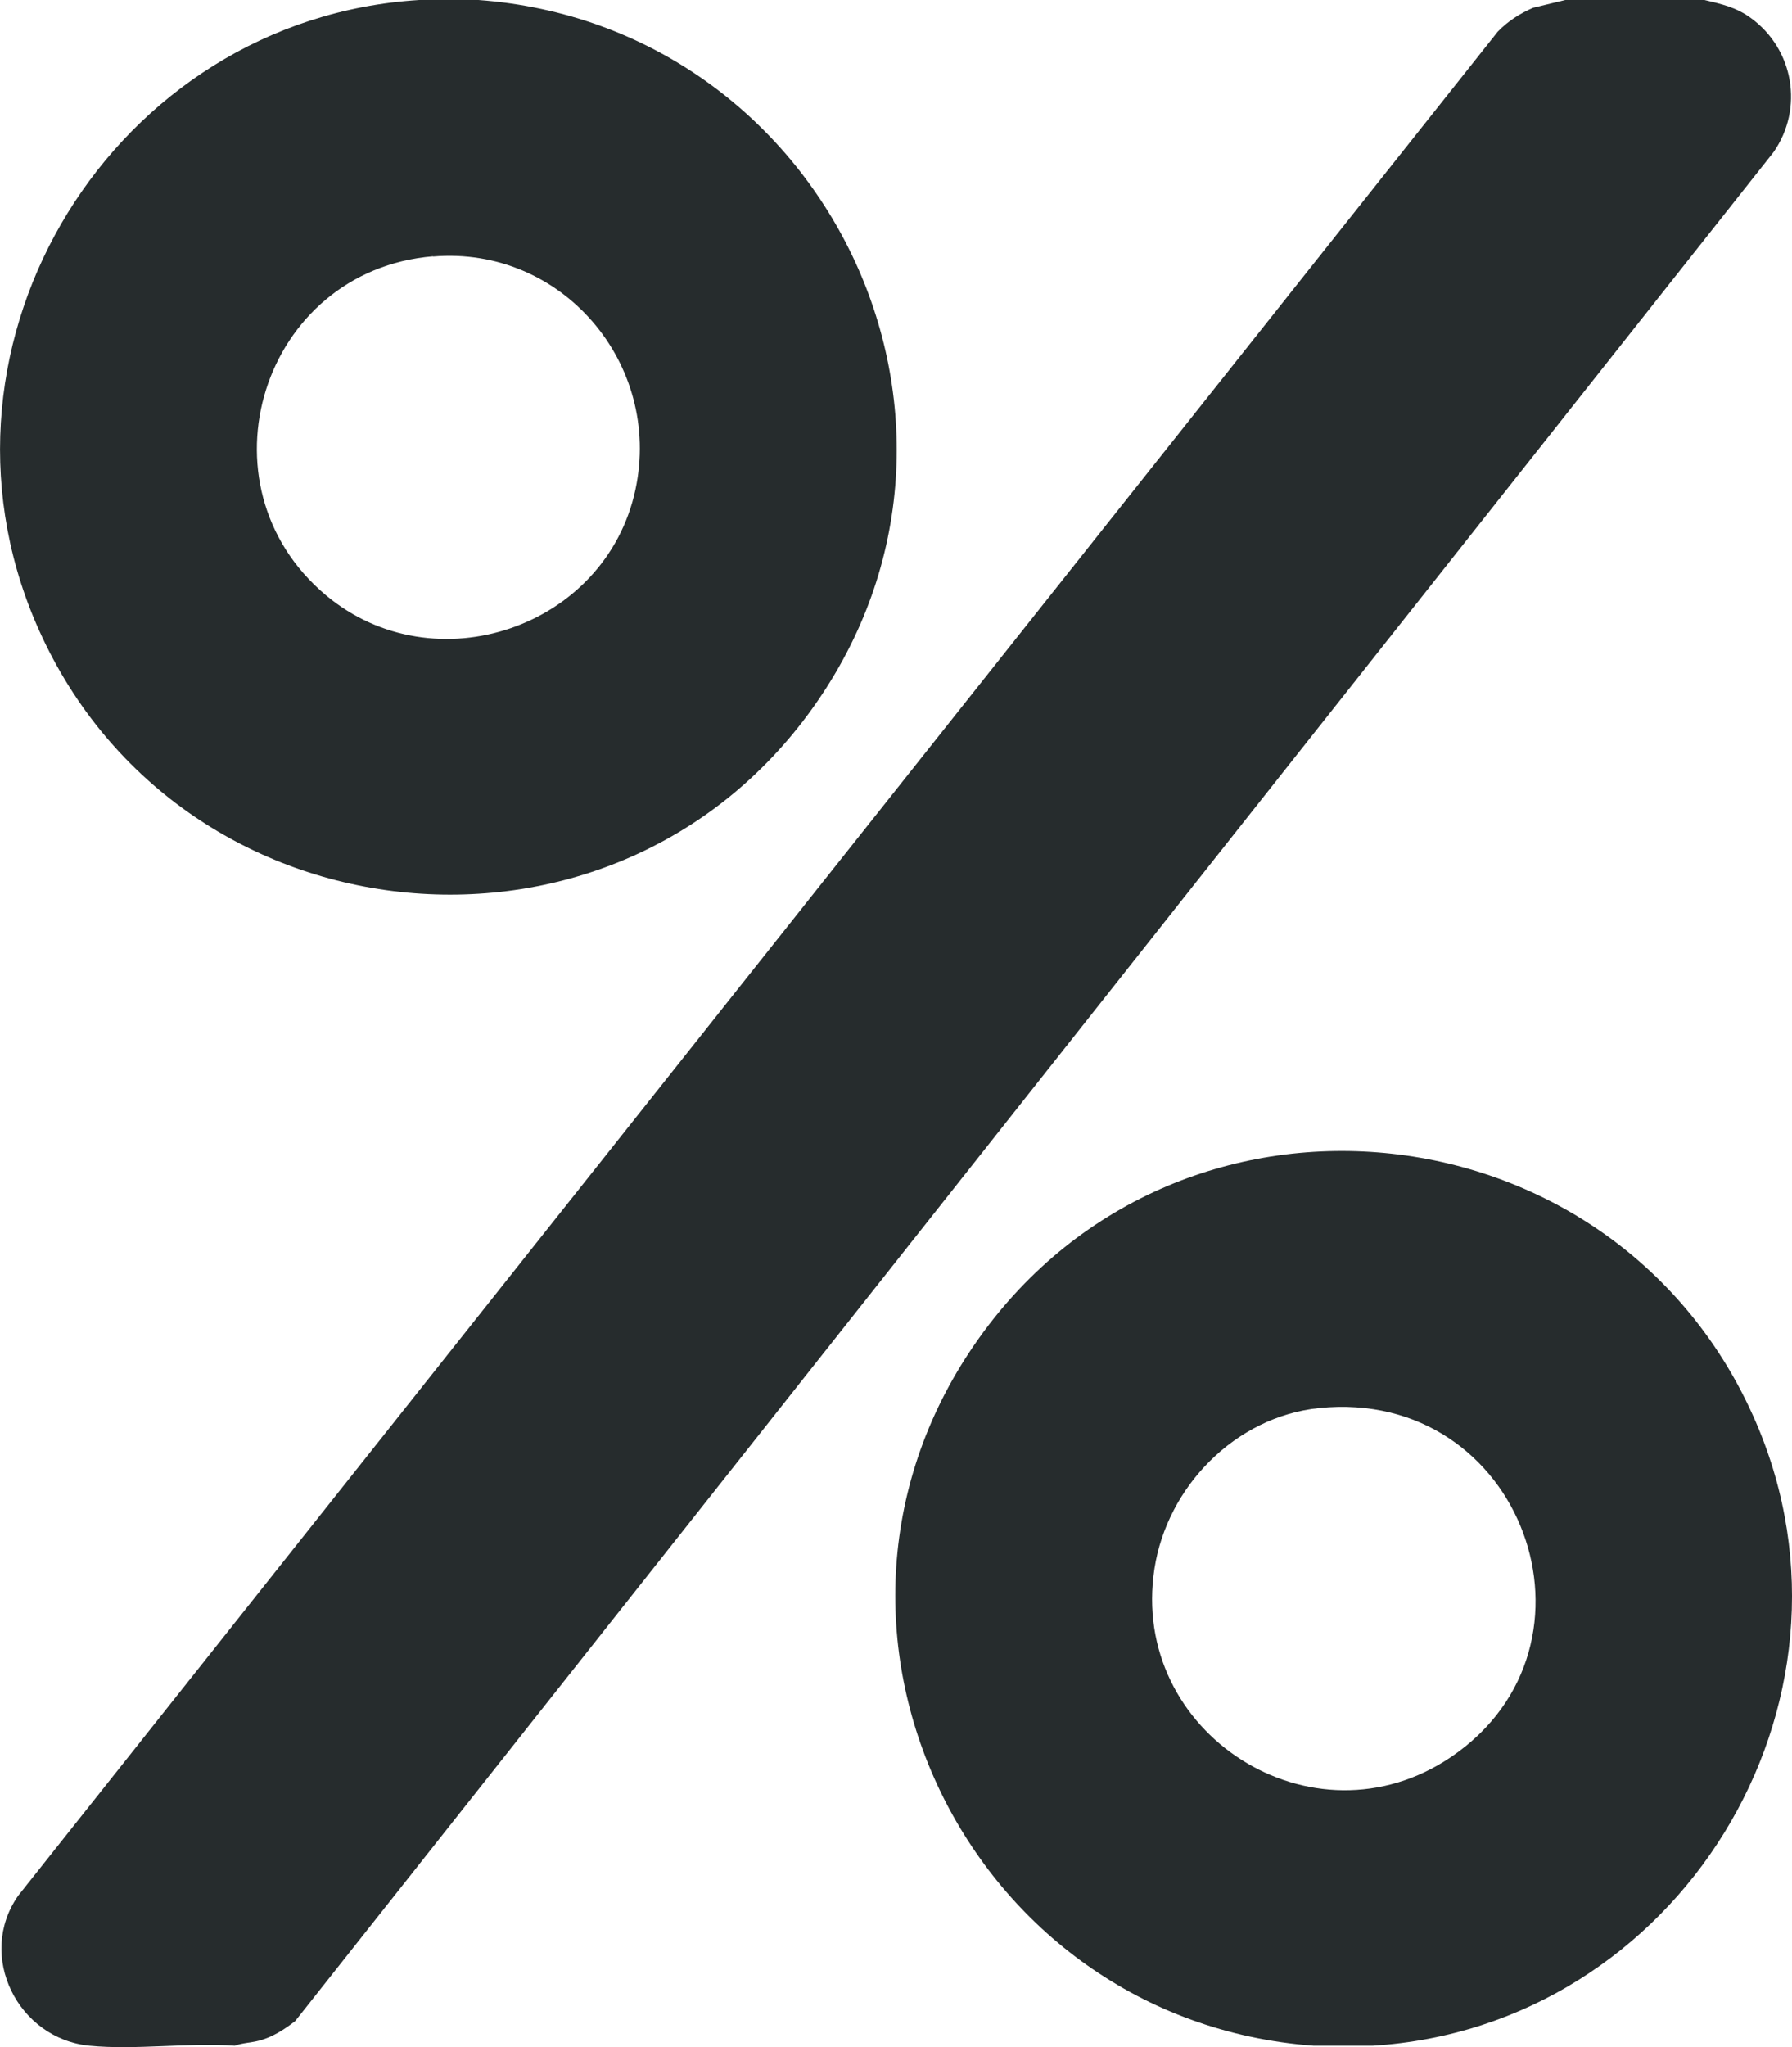
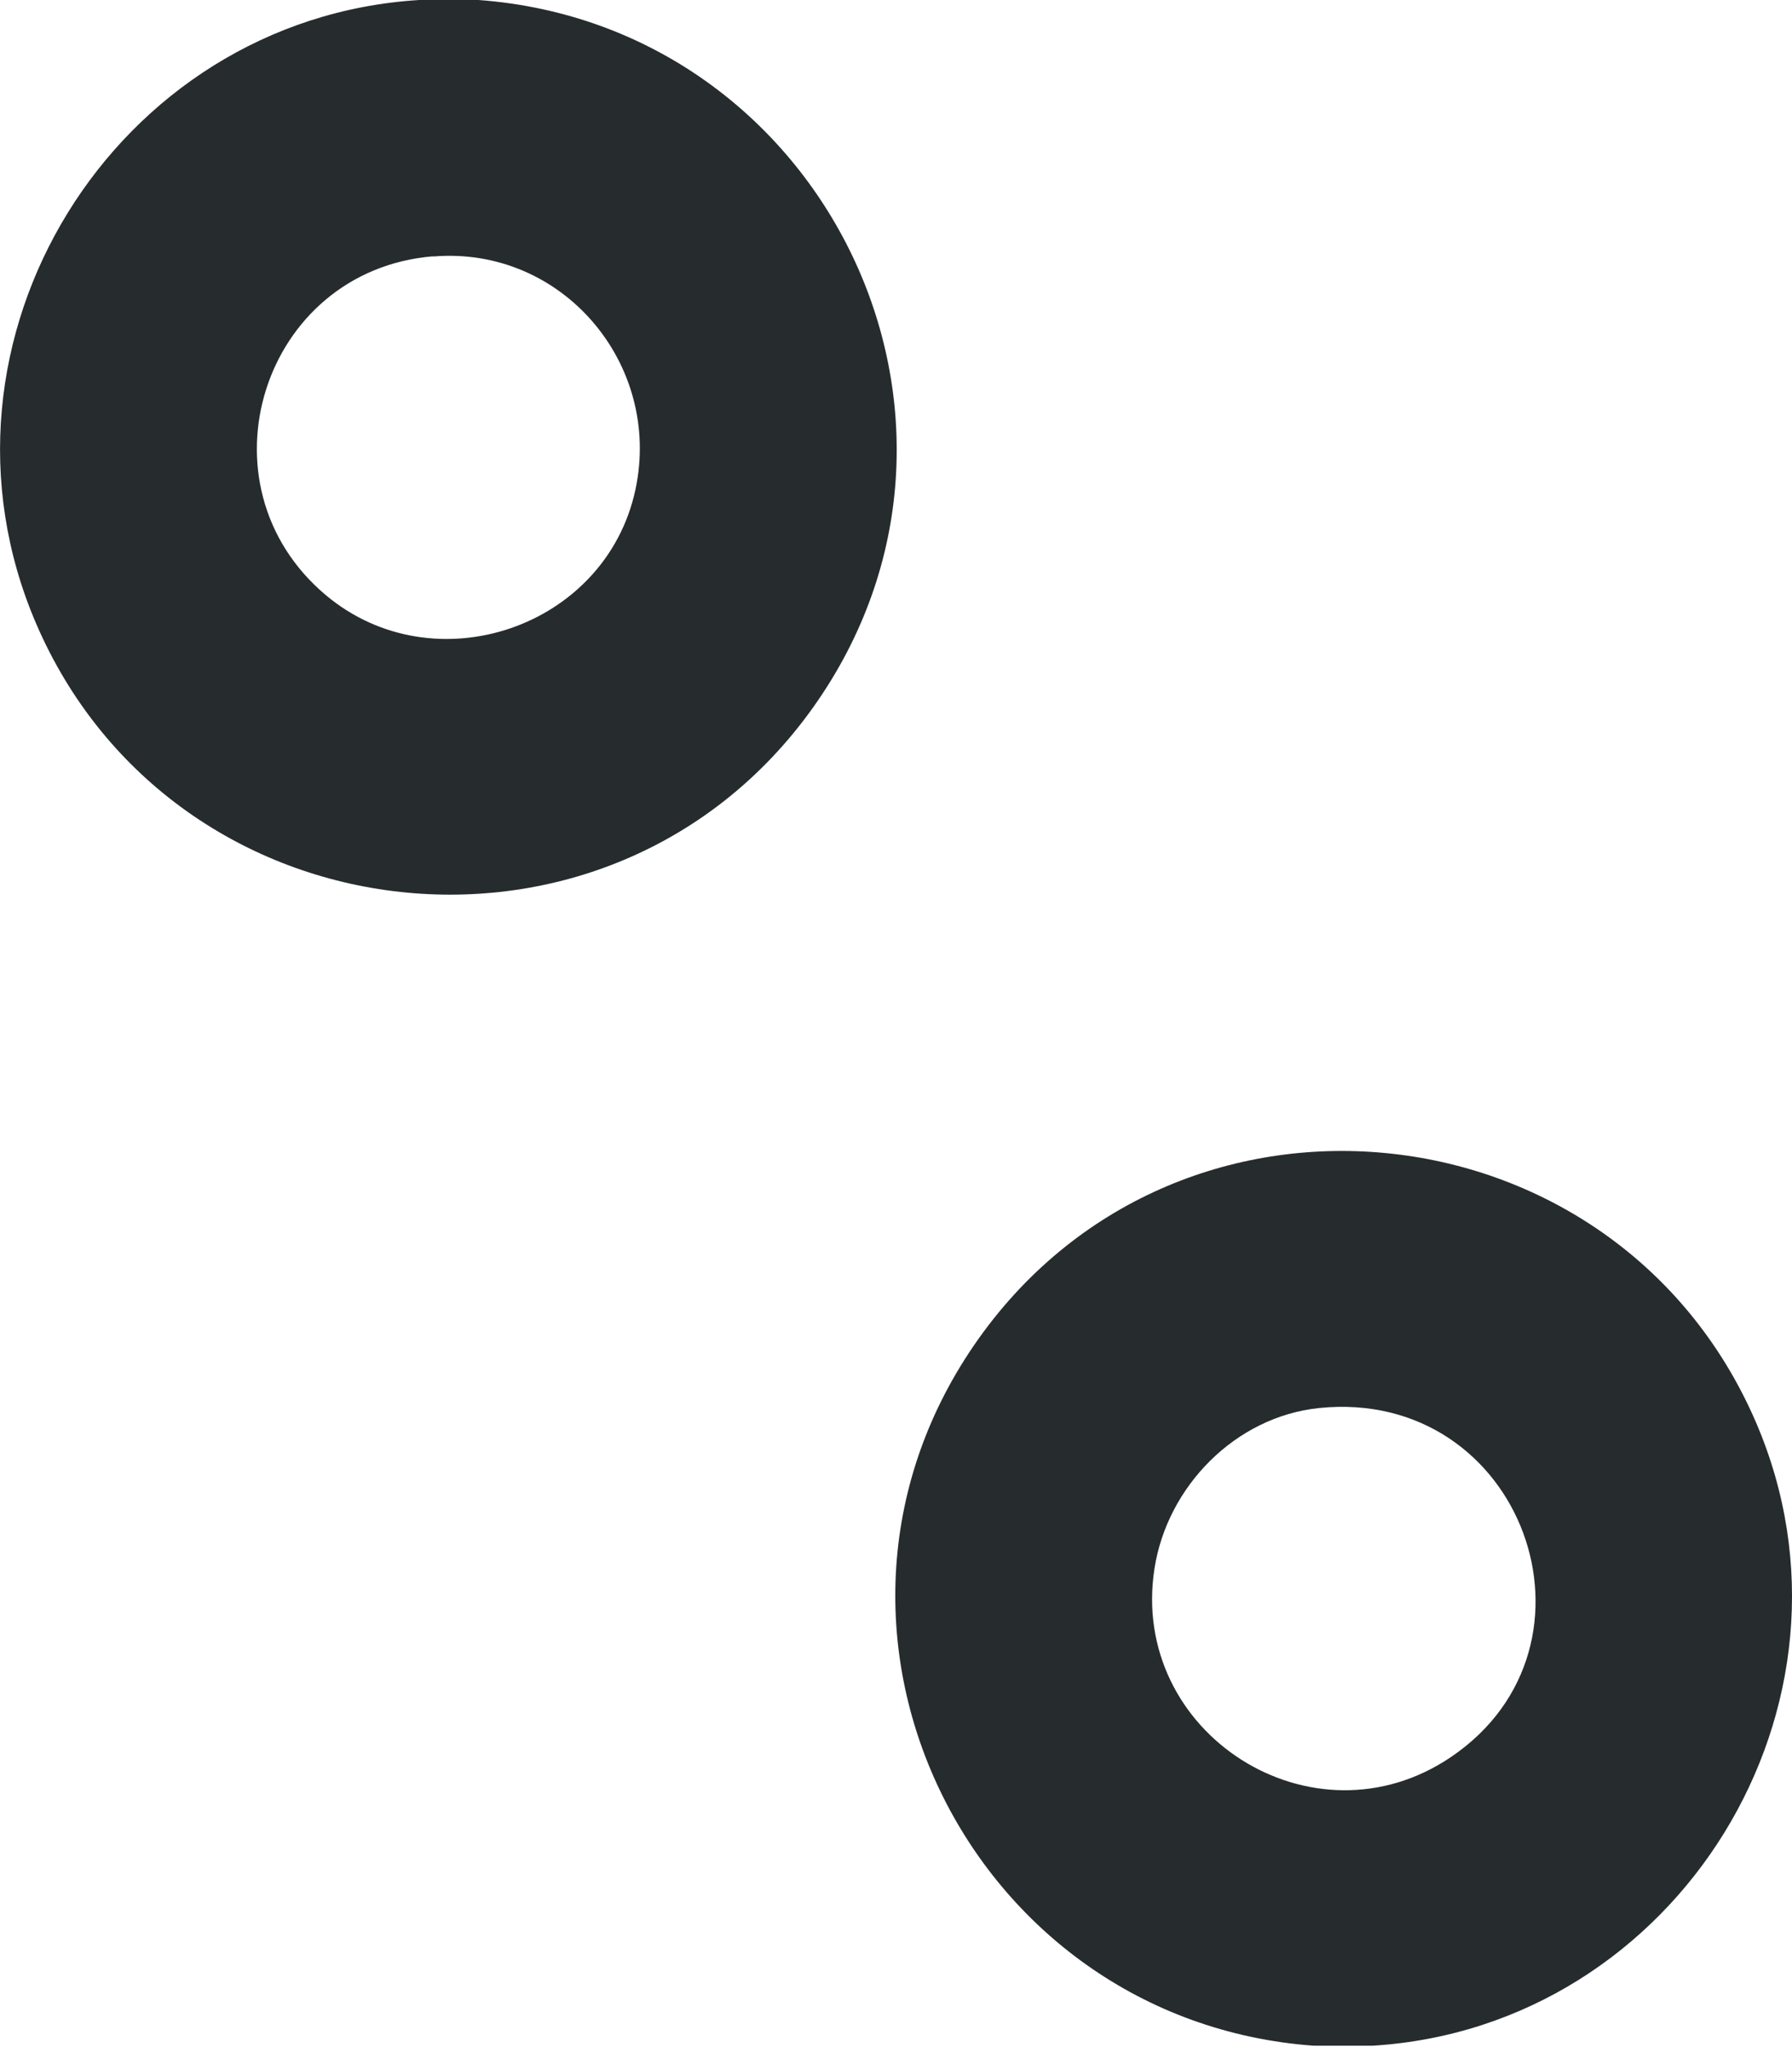
<svg xmlns="http://www.w3.org/2000/svg" id="a" data-name="Layer 1" viewBox="0 0 87.56 100">
  <defs>
    <style>
      .b {
        fill: #262c2d;
      }
    </style>
  </defs>
-   <path class="b" d="M83.28,0c.85.2,1.56.36,2.27.88,2.1,1.53,2.59,4.42,1.11,6.55L14.42,98.73c-.52.4-1.1.78-1.75.95-.42.11-.82.11-1.2.25-2.28-.16-4.86.22-7.1,0-3.5-.34-5.53-4.4-3.48-7.33L73.18,1.55c.49-.51,1.08-.89,1.73-1.17l1.57-.38h6.8Z" />
  <path class="b" d="M23.38,0c16.9,1.24,26.35,20.53,16.34,34.57-9.9,13.88-31.25,11.49-37.96-4.12C-4.16,16.66,5.57.92,20.48,0h2.9ZM21.16,12.52c-8.36.69-11.66,11.17-5.23,16.56,5.31,4.44,13.68,1.58,15.12-5.17,1.31-6.14-3.59-11.91-9.89-11.38Z" />
  <path class="b" d="M64.18,99.93c-16.9-1.24-26.35-20.53-16.34-34.57,9.91-13.89,31.23-11.49,37.96,4.12,5.93,13.78-3.82,29.53-18.72,30.45h-2.9ZM64.46,68.78c-4.1.42-7.43,3.84-8.05,7.84-1.25,8.05,7.74,13.79,14.5,9.2,8.03-5.45,3.49-18.05-6.45-17.04Z" />
</svg>